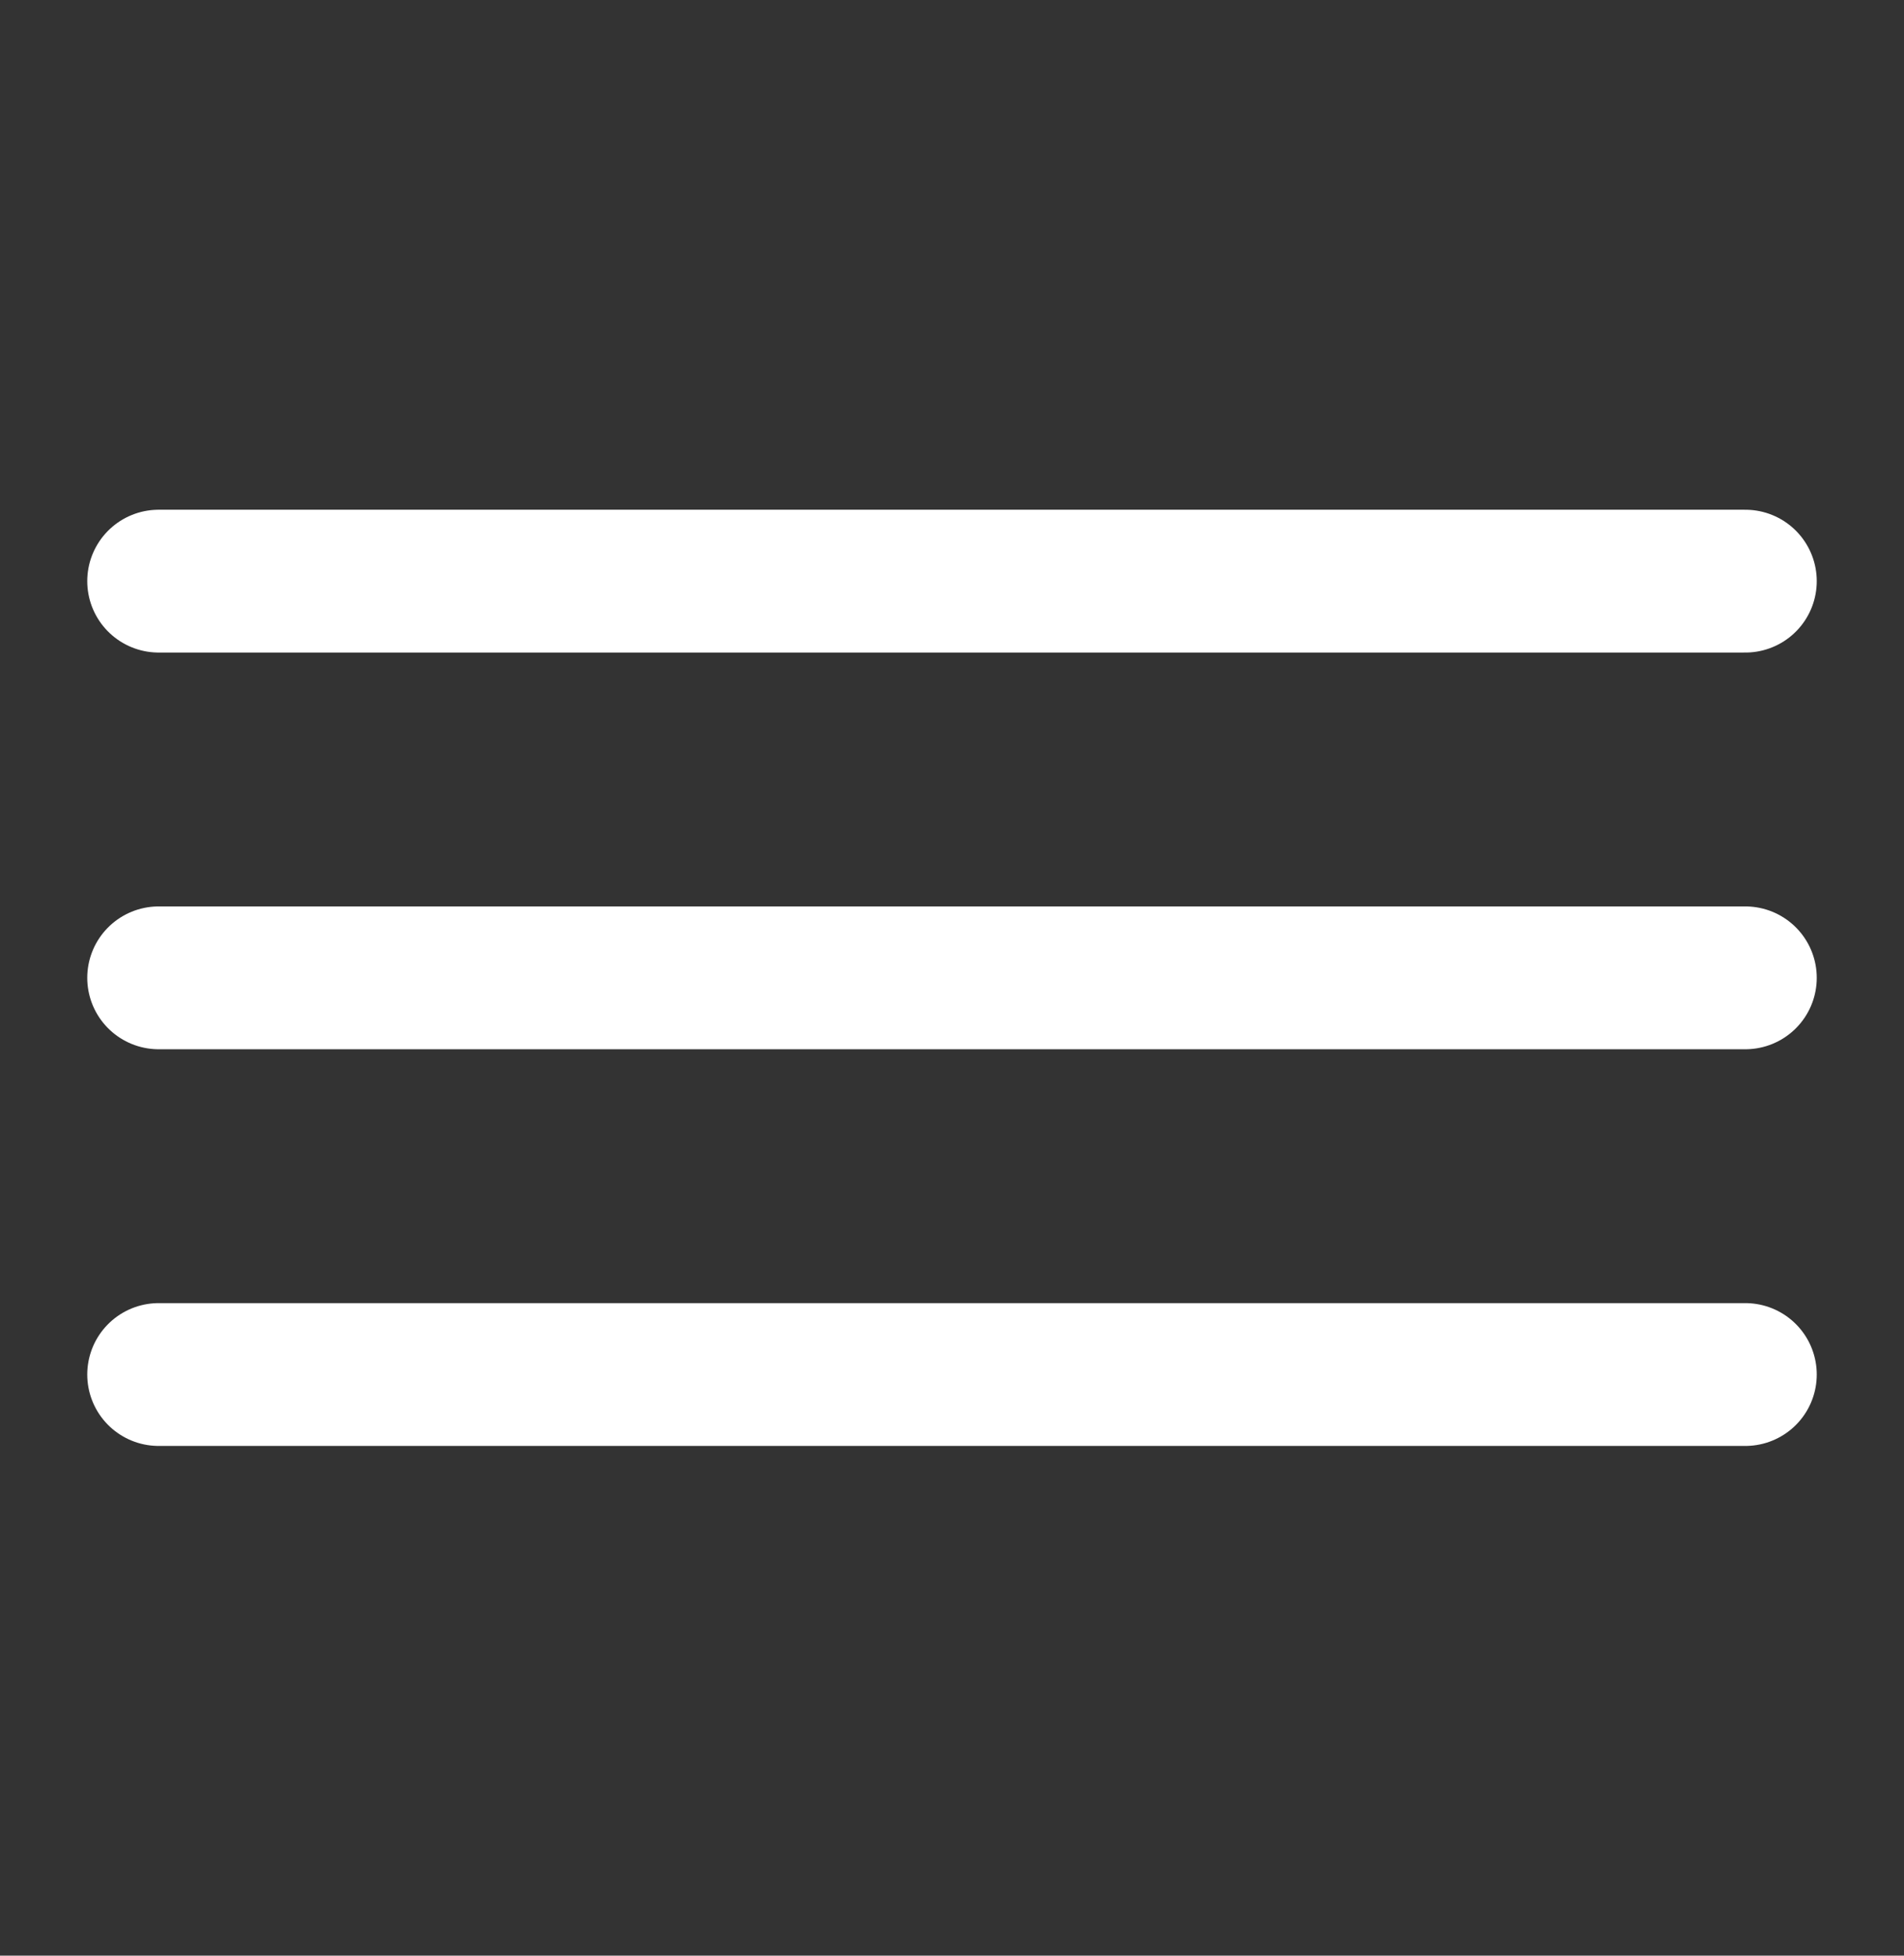
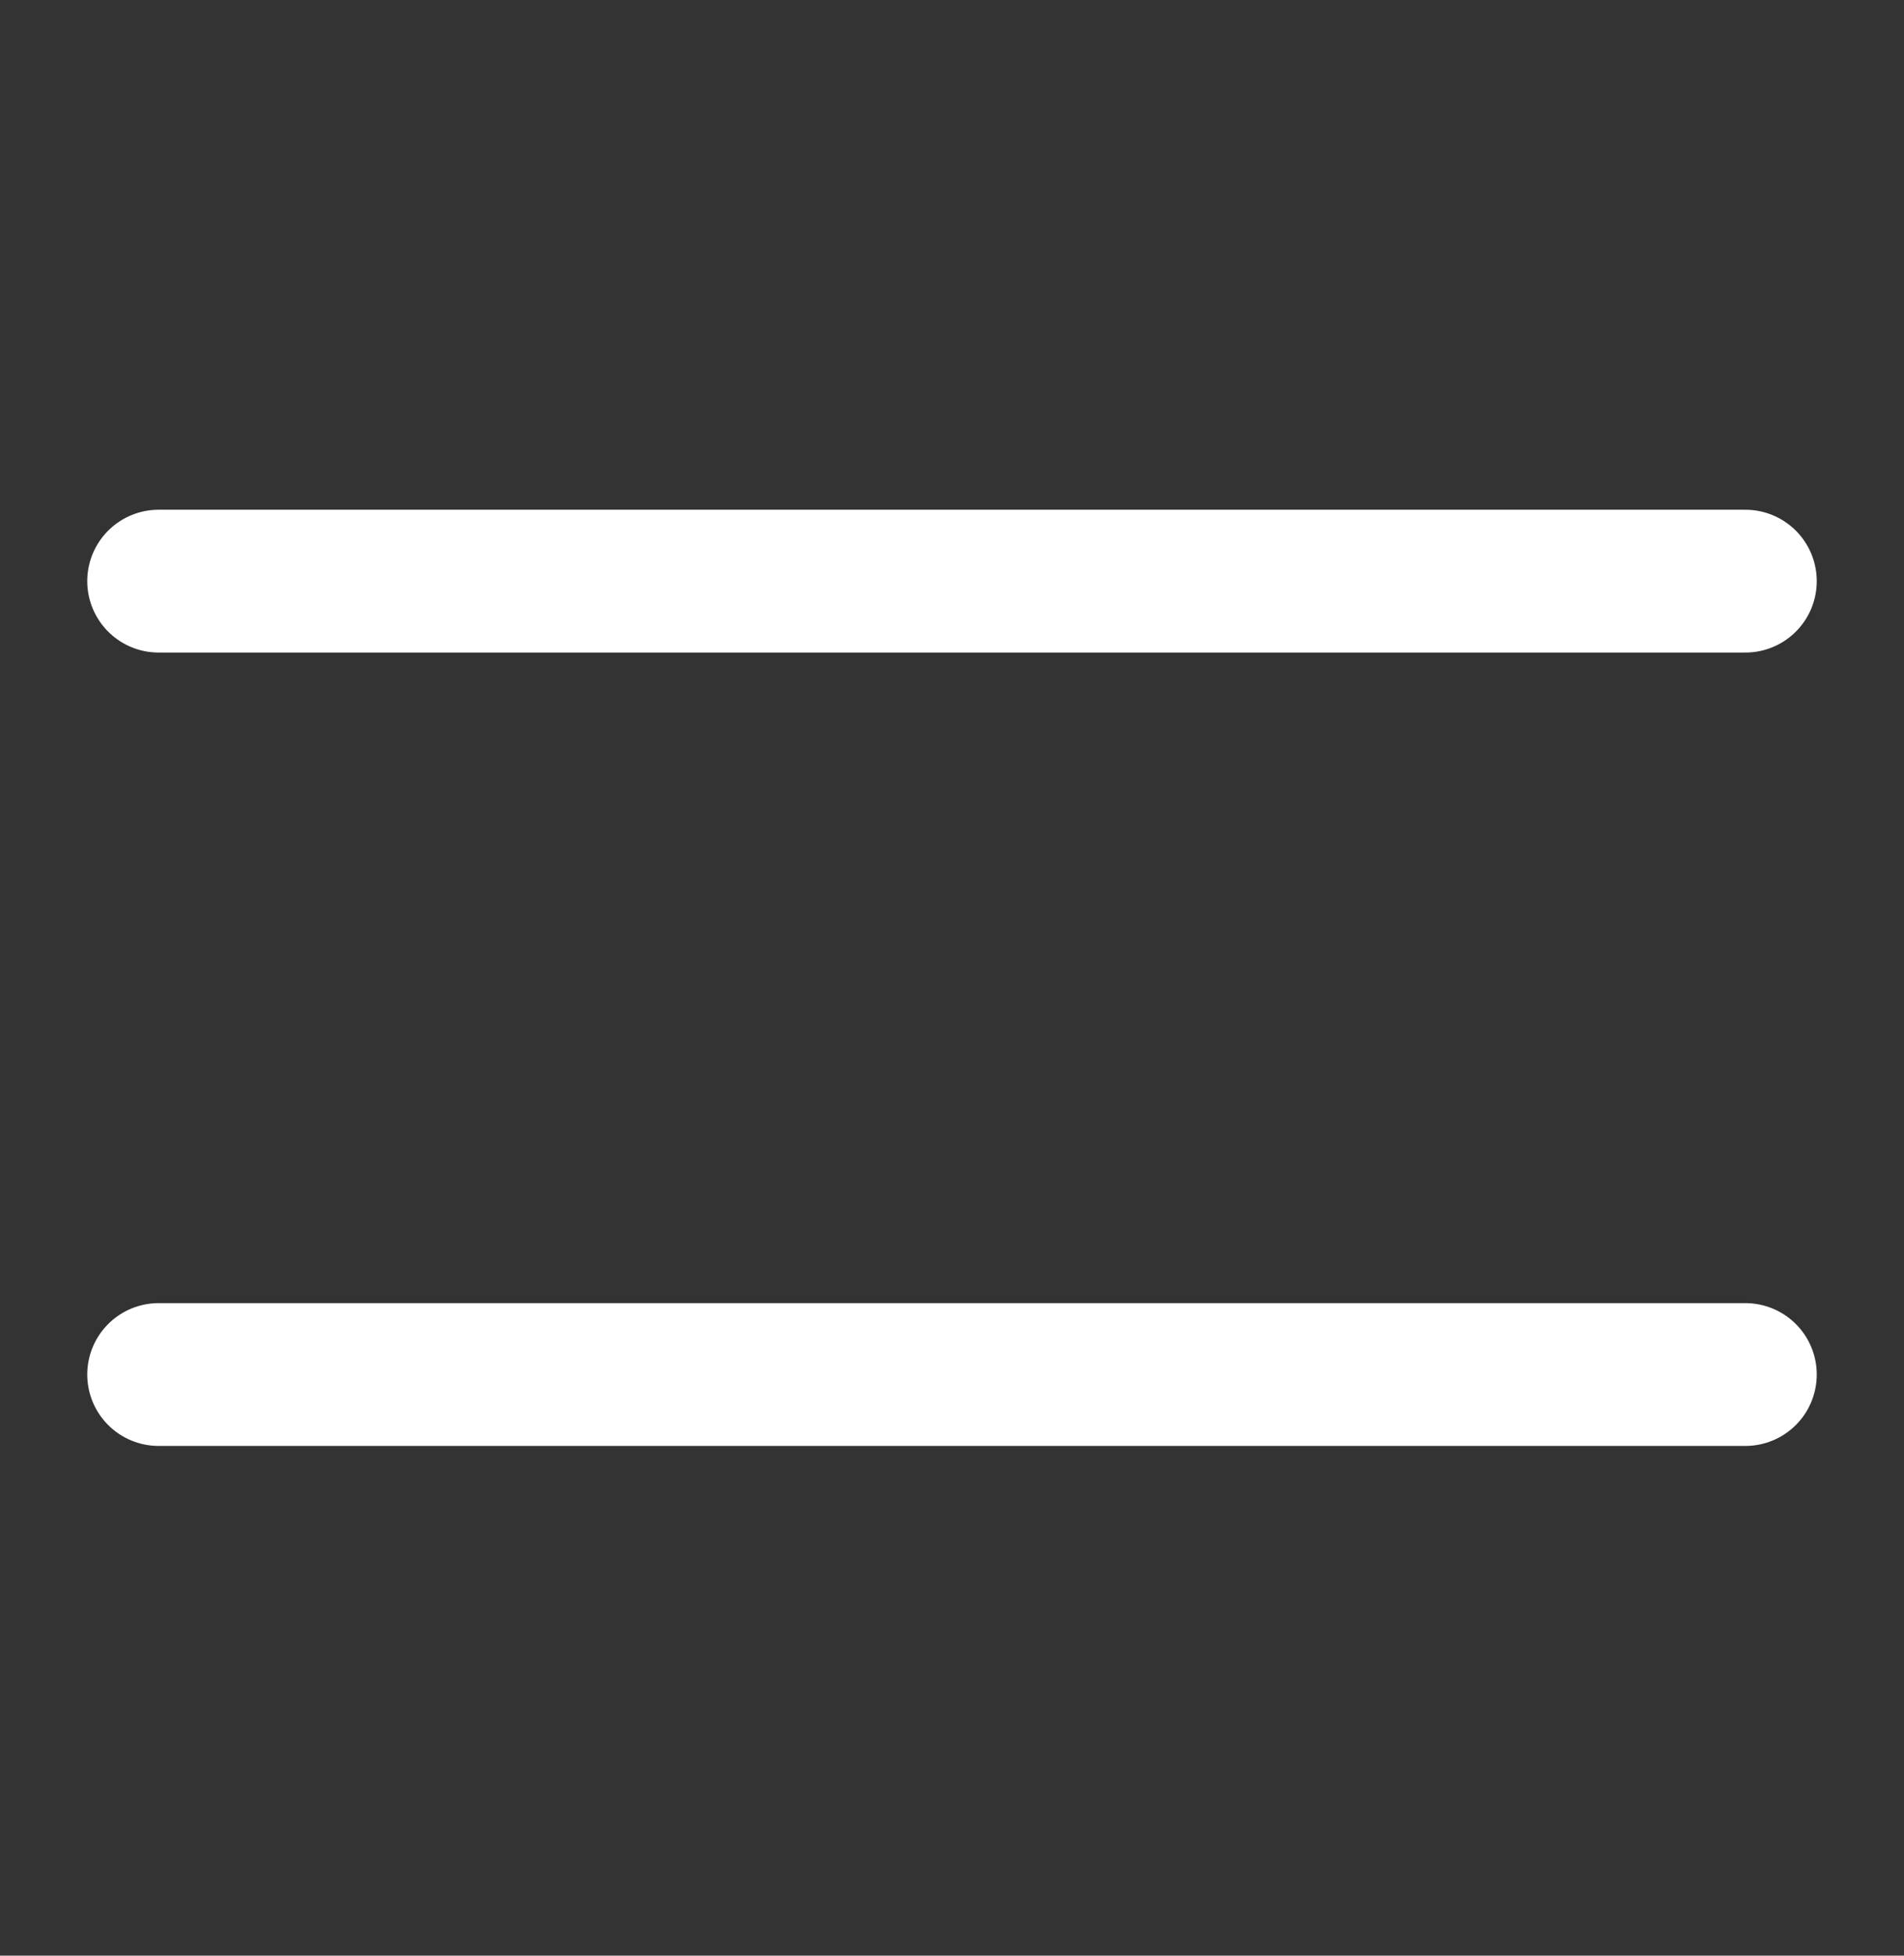
<svg xmlns="http://www.w3.org/2000/svg" width="37" height="38" viewBox="0 0 37 38" fill="none">
  <rect x="0" y="0" width="37" height="38" fill="#333333" stroke="none" />
-   <path d="M3.083 19H33.917" stroke="white" stroke-width="2.775" stroke-linecap="round" stroke-linejoin="round" />
  <path d="M3.083 26.708H33.917" stroke="white" stroke-width="2.775" stroke-linecap="round" stroke-linejoin="round" />
  <path d="M3.083 11.292H33.917" stroke="white" stroke-width="2.775" stroke-linecap="round" stroke-linejoin="round" />
</svg>